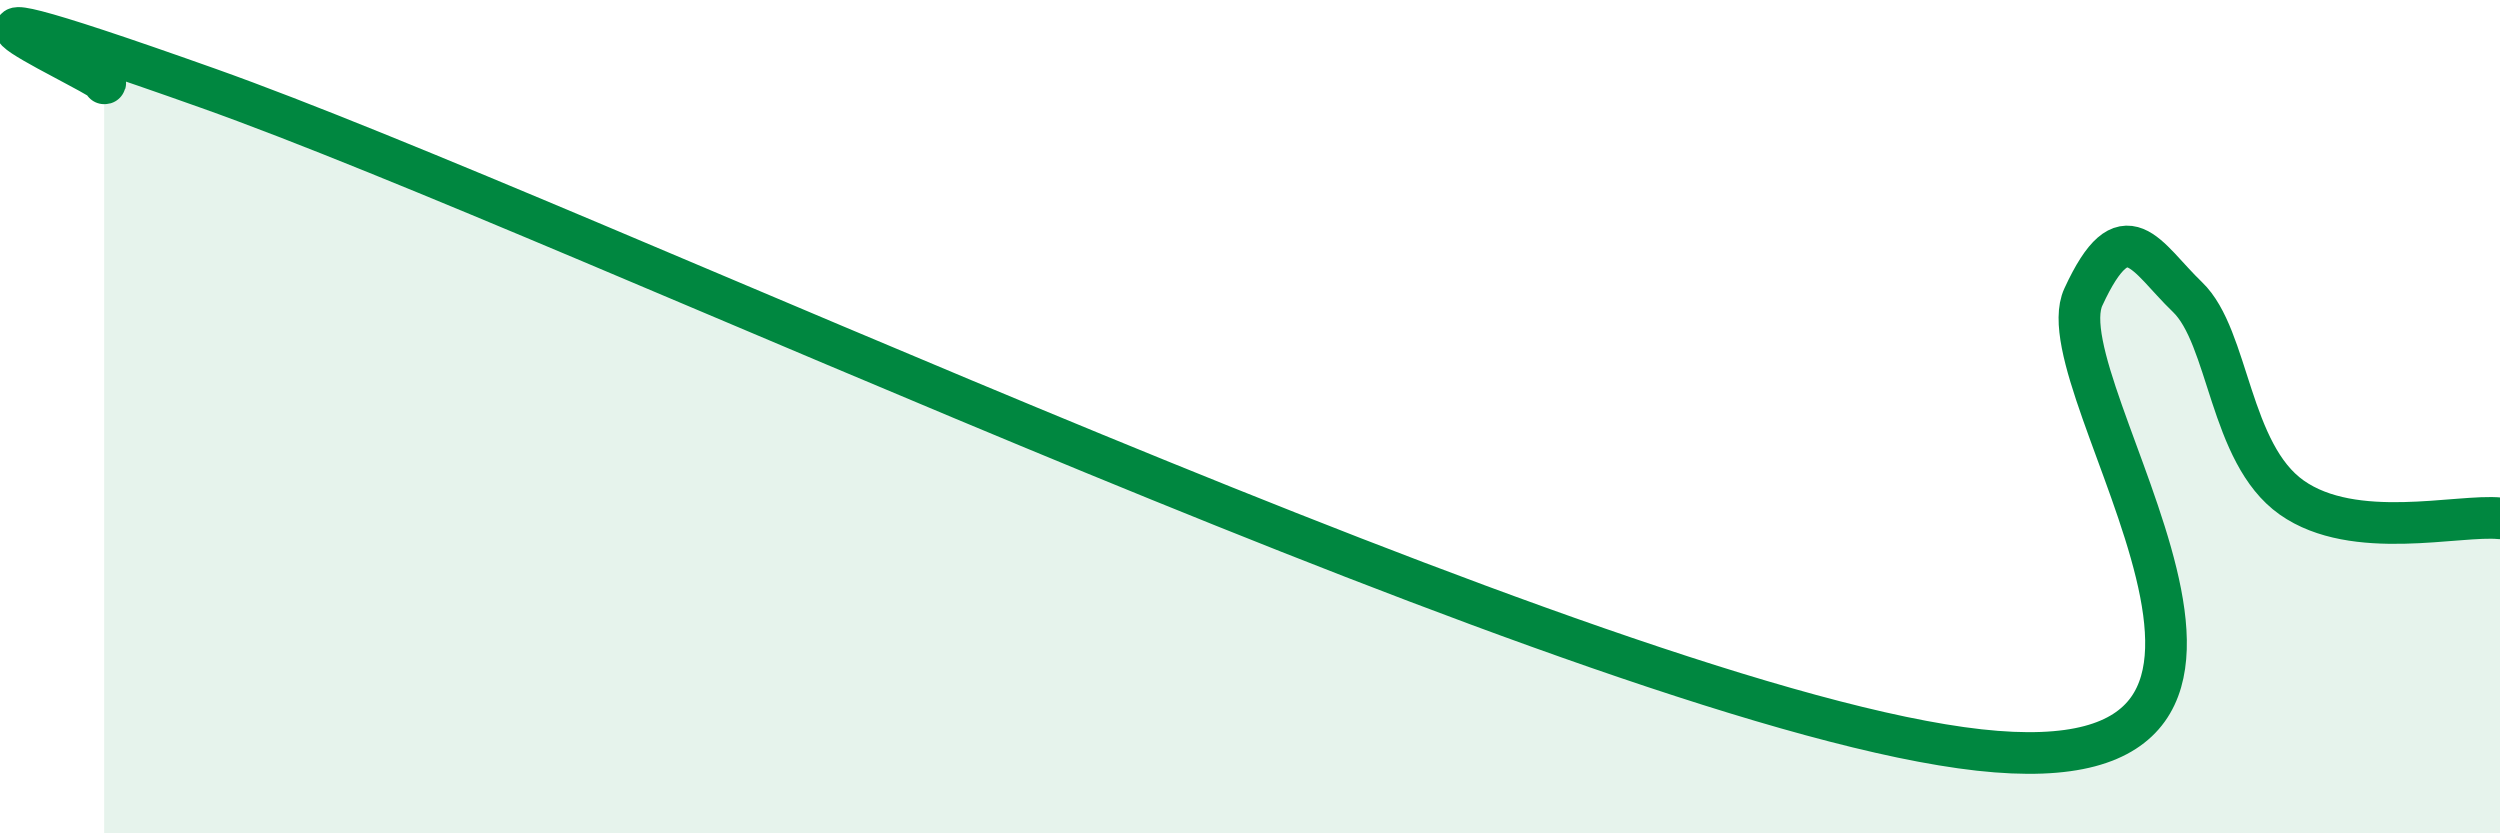
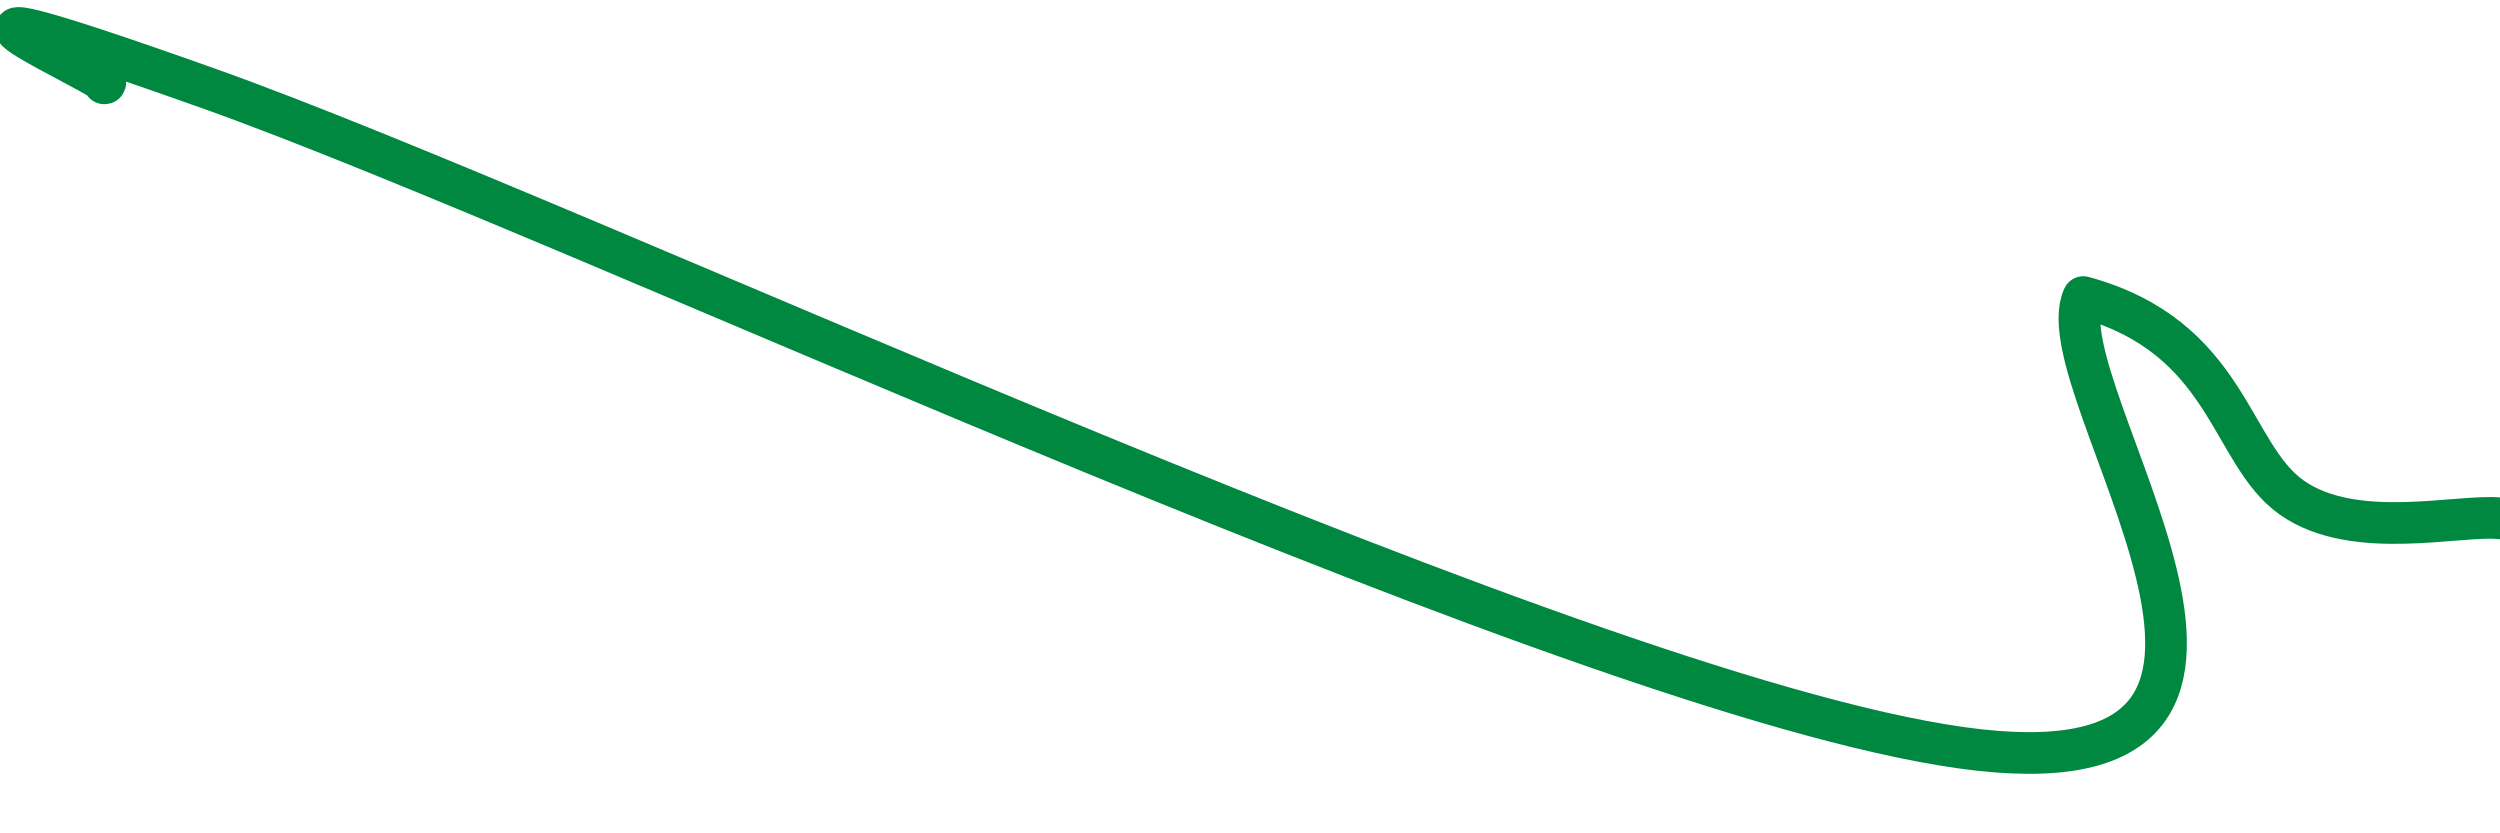
<svg xmlns="http://www.w3.org/2000/svg" width="60" height="20" viewBox="0 0 60 20">
-   <path d="M 2.5,2 C 3,2.02 -4,-1.08 5,2.12 C 14,5.32 38.5,17 47.5,18 C 56.5,19 49,9.3 50,7.13 C 51,4.96 51.5,6.17 52.5,7.13 C 53.5,8.09 53.5,10.88 55,11.94 C 56.5,13 59,12.34 60,12.44L60 20L2.5 20Z" fill="#008740" opacity="0.1" stroke-linecap="round" stroke-linejoin="round" />
-   <path d="M 2.5,2 C 3,2.02 -4,-1.08 5,2.12 C 14,5.32 38.5,17 47.5,18 C 56.5,19 49,9.3 50,7.13 C 51,4.96 51.5,6.17 52.5,7.13 C 53.5,8.09 53.5,10.88 55,11.94 C 56.5,13 59,12.34 60,12.44" stroke="#008740" stroke-width="1" fill="none" stroke-linecap="round" stroke-linejoin="round" />
+   <path d="M 2.5,2 C 3,2.02 -4,-1.08 5,2.12 C 14,5.32 38.5,17 47.5,18 C 56.5,19 49,9.3 50,7.13 C 53.5,8.09 53.5,10.88 55,11.94 C 56.5,13 59,12.34 60,12.44" stroke="#008740" stroke-width="1" fill="none" stroke-linecap="round" stroke-linejoin="round" />
</svg>